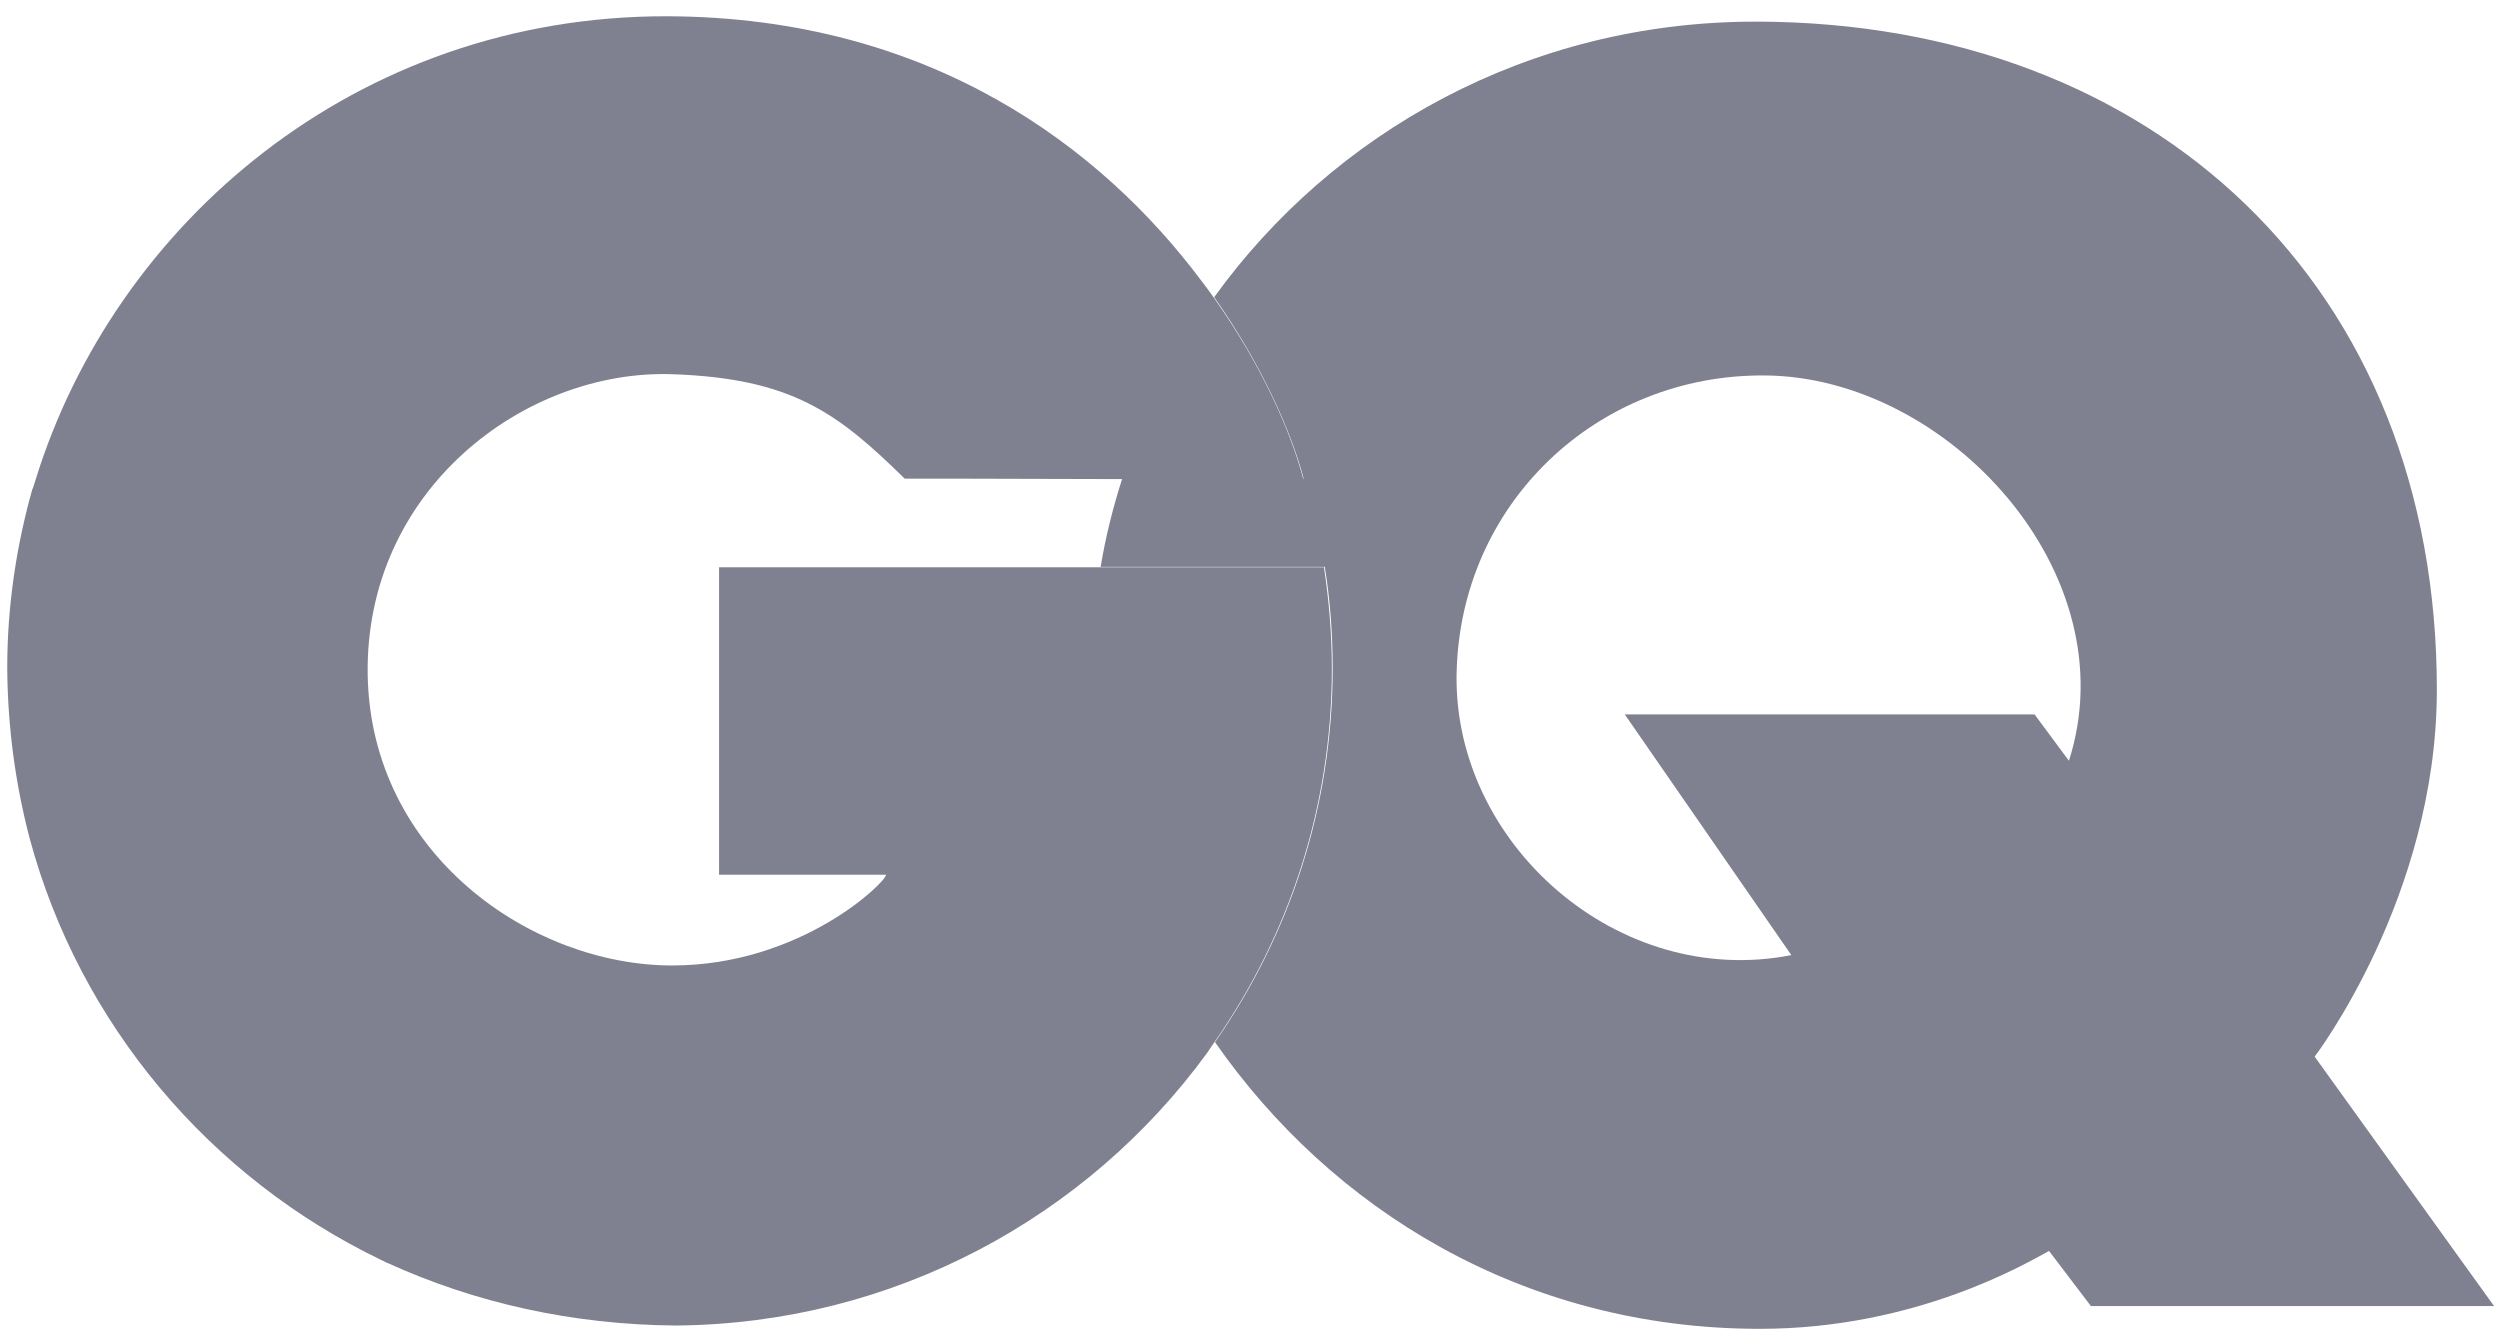
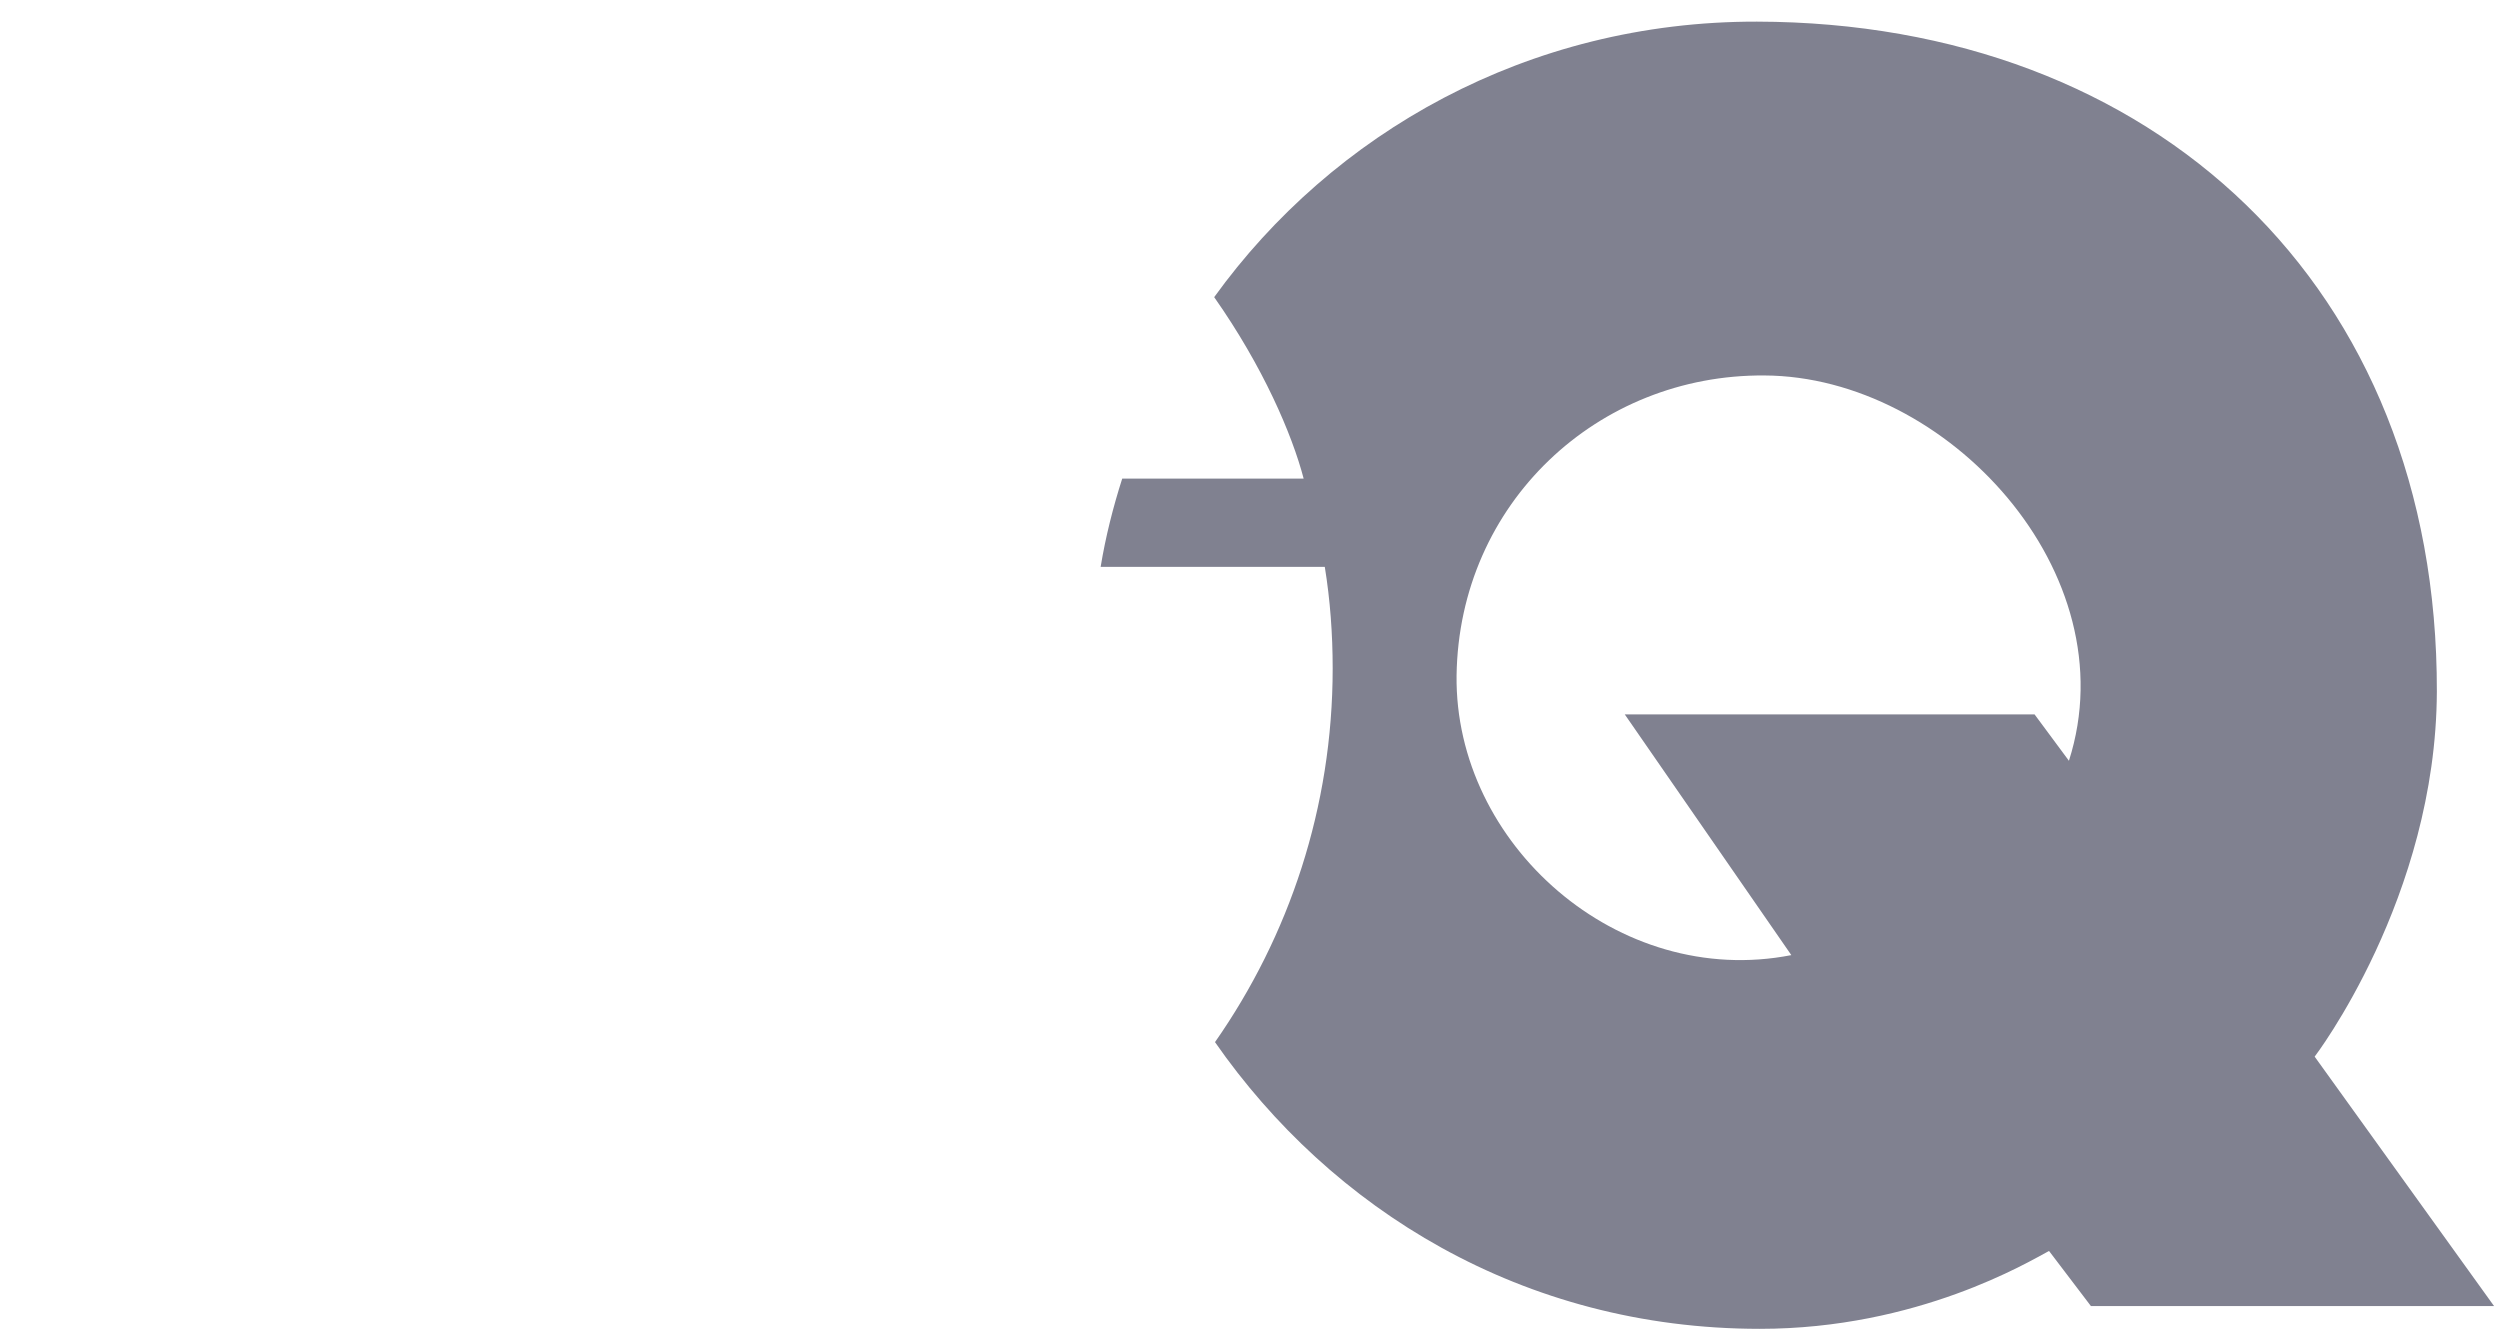
<svg xmlns="http://www.w3.org/2000/svg" width="86" height="46" viewBox="0 0 86 46" fill="none">
  <path d="M71.171 26.171L69.989 24.575H55.892L61.622 32.856C55.664 34.025 50.034 29.036 50.106 23.235C50.191 17.306 54.966 12.873 60.696 12.916C66.981 12.945 73.238 19.715 71.171 26.171ZM79.624 36.348C79.624 36.348 83.8 30.889 83.828 23.791C83.857 9.838 74.093 0.773 60.439 0.744C52.543 0.73 45.83 4.592 41.768 10.222C43.45 12.617 44.447 14.94 44.846 16.465H38.604C38.29 17.449 38.033 18.461 37.862 19.501H45.573C45.758 20.641 45.844 21.81 45.844 22.993C45.844 27.768 44.347 32.2 41.796 35.849C45.773 41.565 52.358 45.712 60.539 45.712C65.969 45.712 69.789 43.403 70.487 43.033L71.927 44.928H85.795L79.624 36.348Z" fill="#808190" />
-   <path d="M24.736 30.091H30.48C30.48 30.347 27.543 33.212 23.125 33.212C18.265 33.212 12.763 29.378 12.649 23.235C12.535 16.864 18.037 12.702 23.125 12.873C27.244 13.016 28.812 14.199 31.121 16.465C31.121 16.465 34.442 16.465 37.82 16.479H44.832C44.433 14.94 43.45 12.631 41.754 10.236C41.611 10.037 41.468 9.837 41.312 9.638C37.934 5.134 32.062 0.587 22.94 0.559C12.222 0.544 3.955 7.714 1.232 16.479C1.204 16.579 1.161 16.693 1.133 16.793C1.133 16.807 1.133 16.807 1.118 16.807C0.563 18.774 0.249 20.84 0.249 22.979C0.263 25.031 0.534 26.983 1.019 28.836C2.743 35.236 7.219 40.51 13.119 43.346C13.176 43.374 13.219 43.389 13.262 43.417C13.29 43.431 13.319 43.446 13.362 43.46C16.341 44.814 19.676 45.569 23.239 45.598C30.765 45.541 37.421 41.849 41.526 36.219C41.611 36.105 41.682 35.977 41.768 35.863C44.319 32.214 45.816 27.782 45.816 23.007C45.816 21.81 45.716 20.655 45.545 19.515H24.736V30.091Z" fill="#808190" />
</svg>